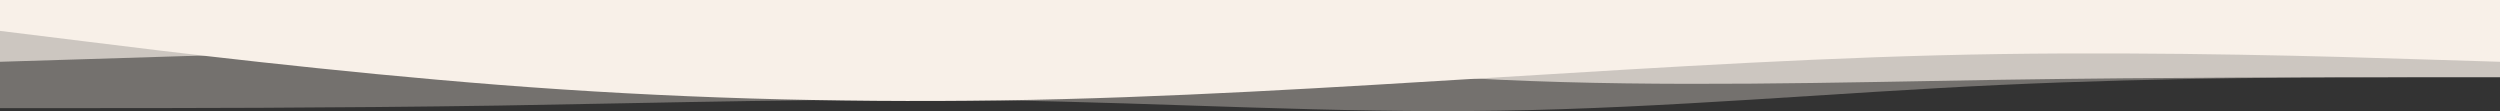
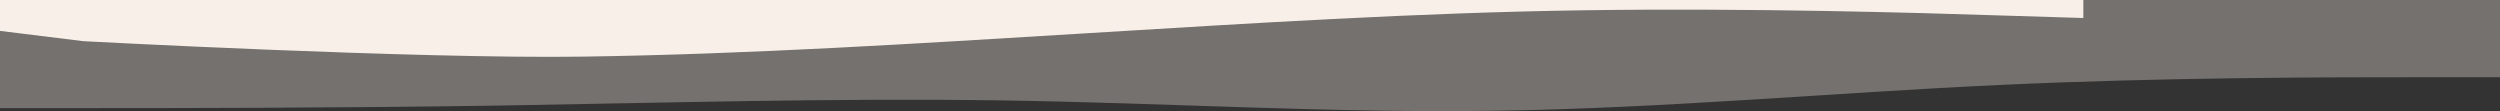
<svg xmlns="http://www.w3.org/2000/svg" version="1.1" viewBox="0 0 1440 64">
  <rect x="0" y="0" width="1440" height="64" fill="#333333" stroke="none" />
  <g transform="matrix(1 0 0 .278 0 5.5595e-5)" fill="#f8f0e8">
    <path d="m0 0v224h48c48 0 144-7.9e-4 240-5.301 96-5.7 192-15.699 288-10.699s192 27.001 288 21.301c96-5.3 192-37.301 288-53.301s192-16 240-16h48v-160h-1440z" fill-opacity=".33" />
-     <path d="m0 0v128l48-5.301c48-5.7 144-15.699 240-26.699s192-21.001 288-5.301c96 16.3 192 58.302 288 74.602 96 15.7 192 5.7 288 0 96-5.3 192-5.301 240-5.301h48v-160h-1440z" fill-opacity=".67" />
-     <path transform="scale(-1,1)" d="m0 0v64l-48 21.301c-48 21.7-144 63.699-240 90.699s-192 37-288 32-192-27-288-48-192-43-288-48-192 4.999-240 10.699l-48 5.301v-128h1440z" />
+     <path transform="scale(-1,1)" d="m0 0v64l-48 21.301s-192 37-288 32-192-27-288-48-192-43-288-48-192 4.999-240 10.699l-48 5.301v-128h1440z" />
  </g>
</svg>